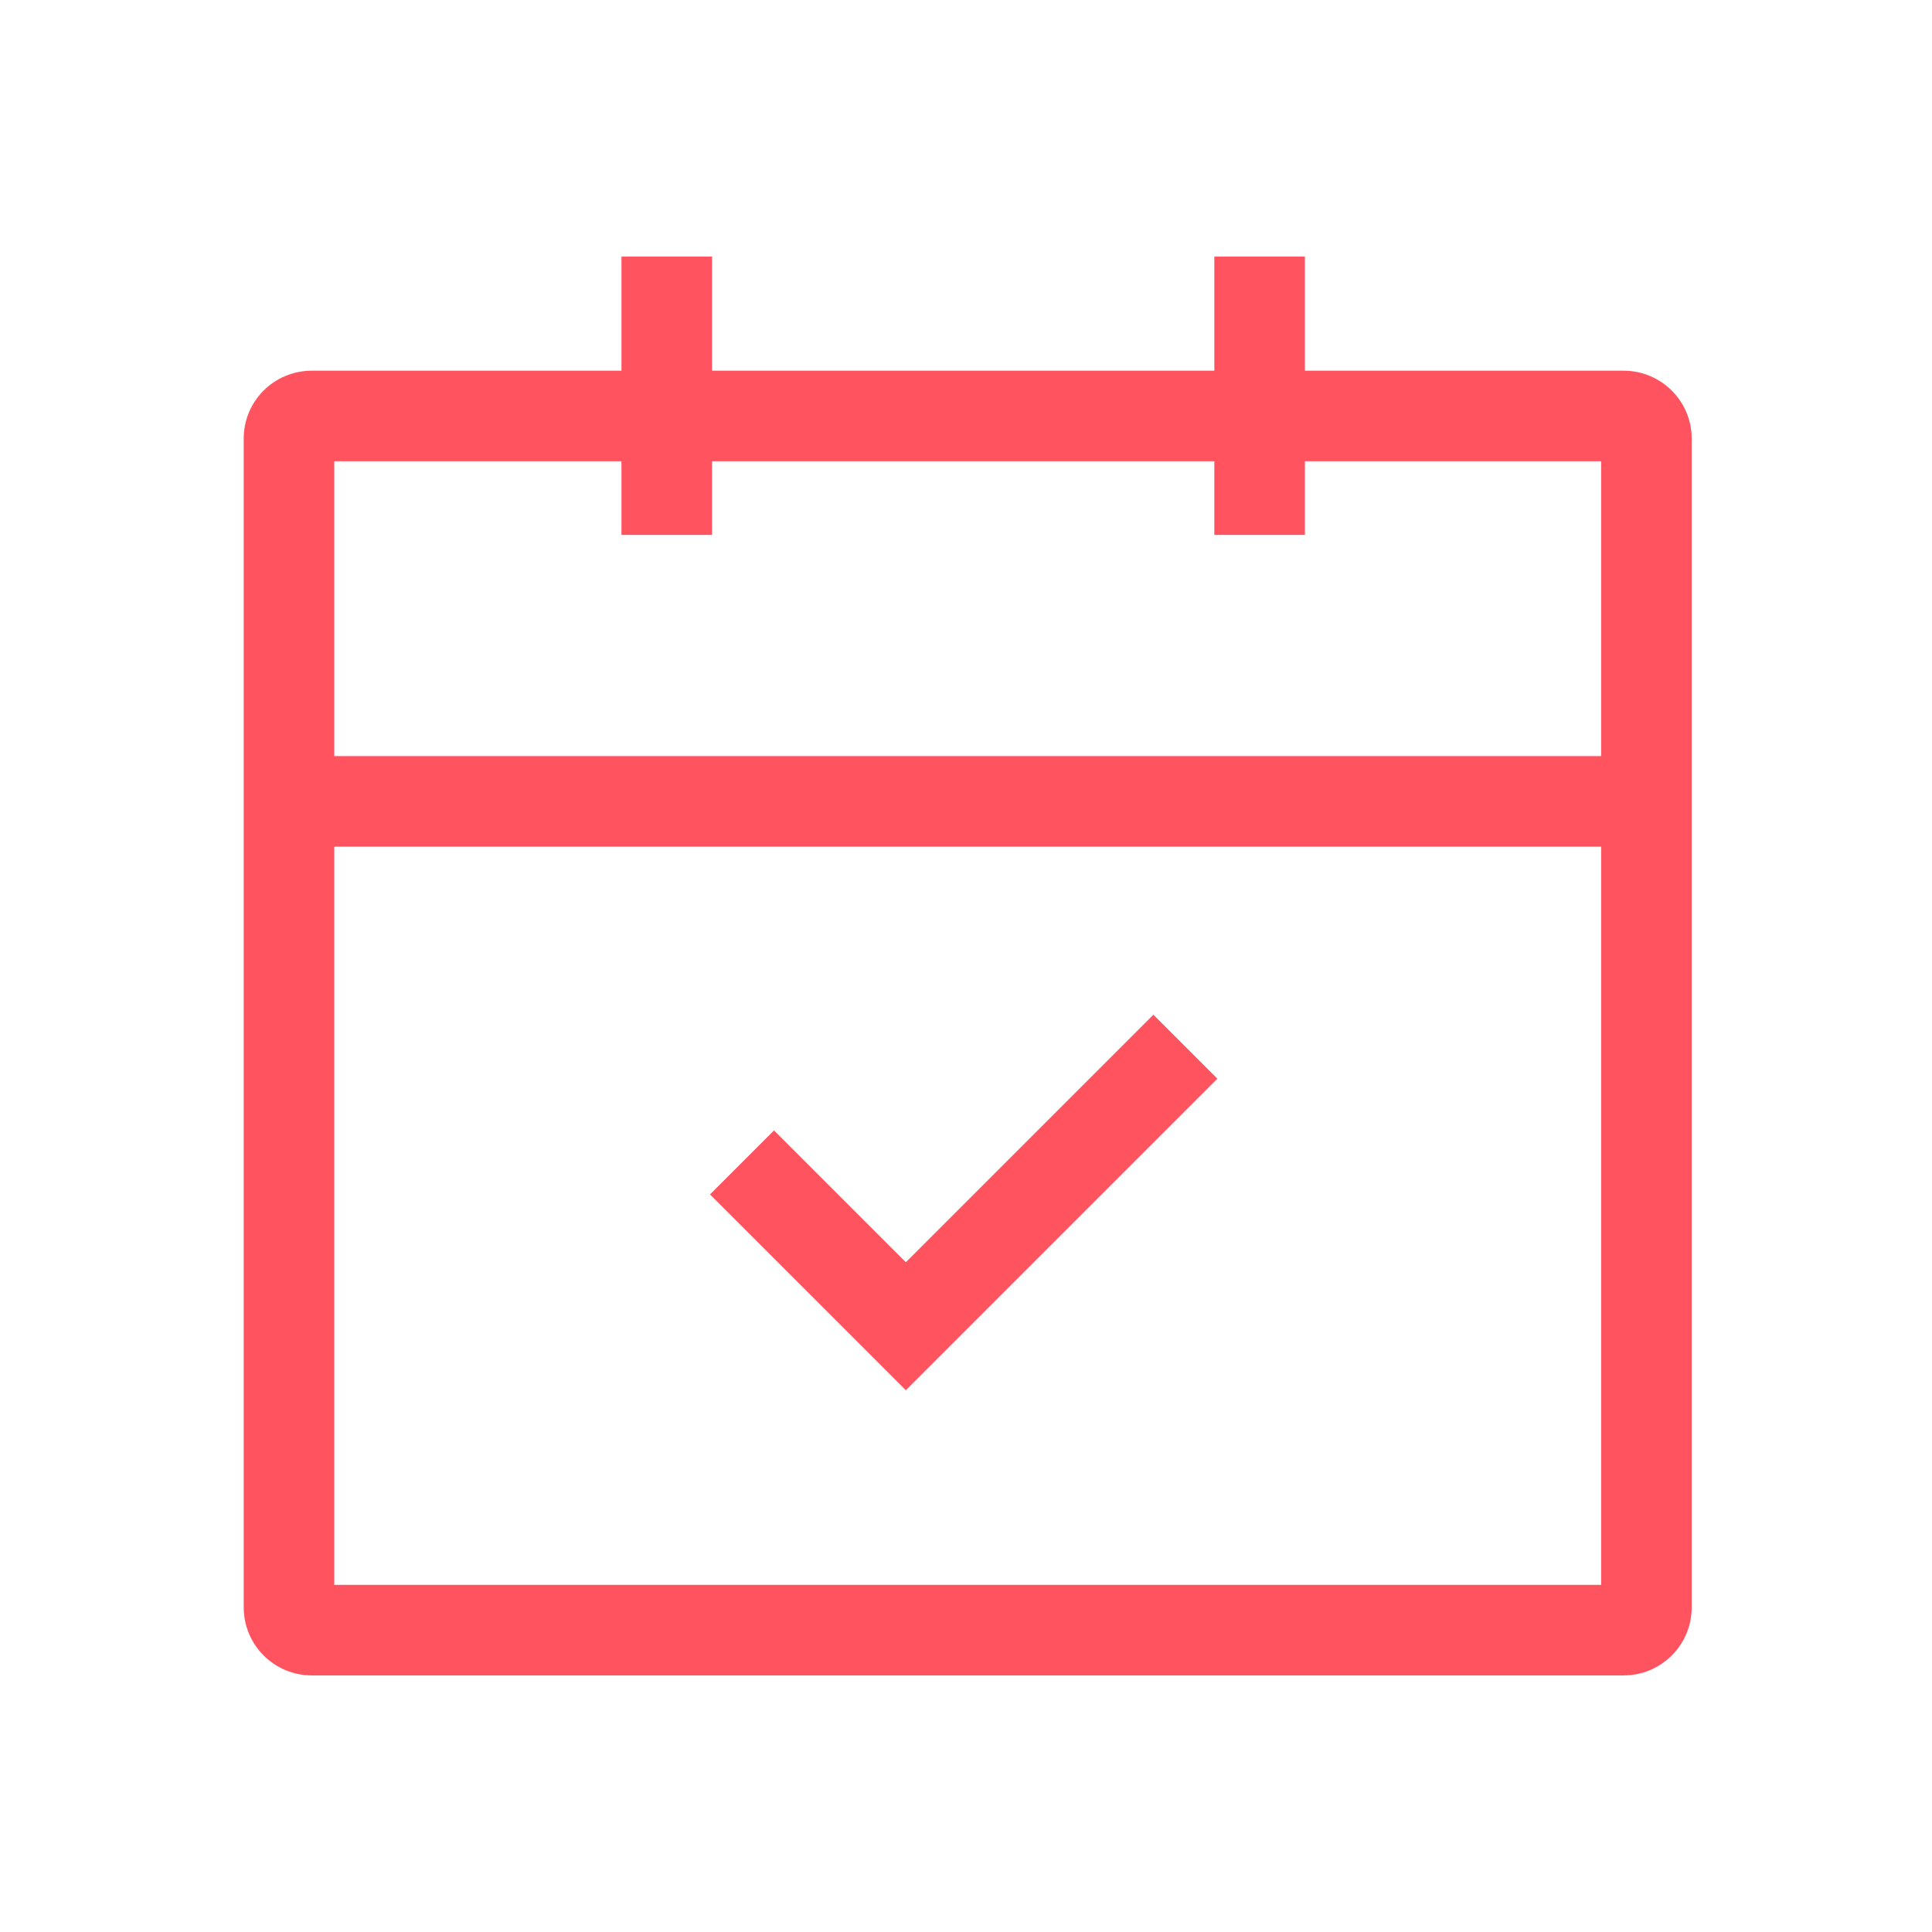
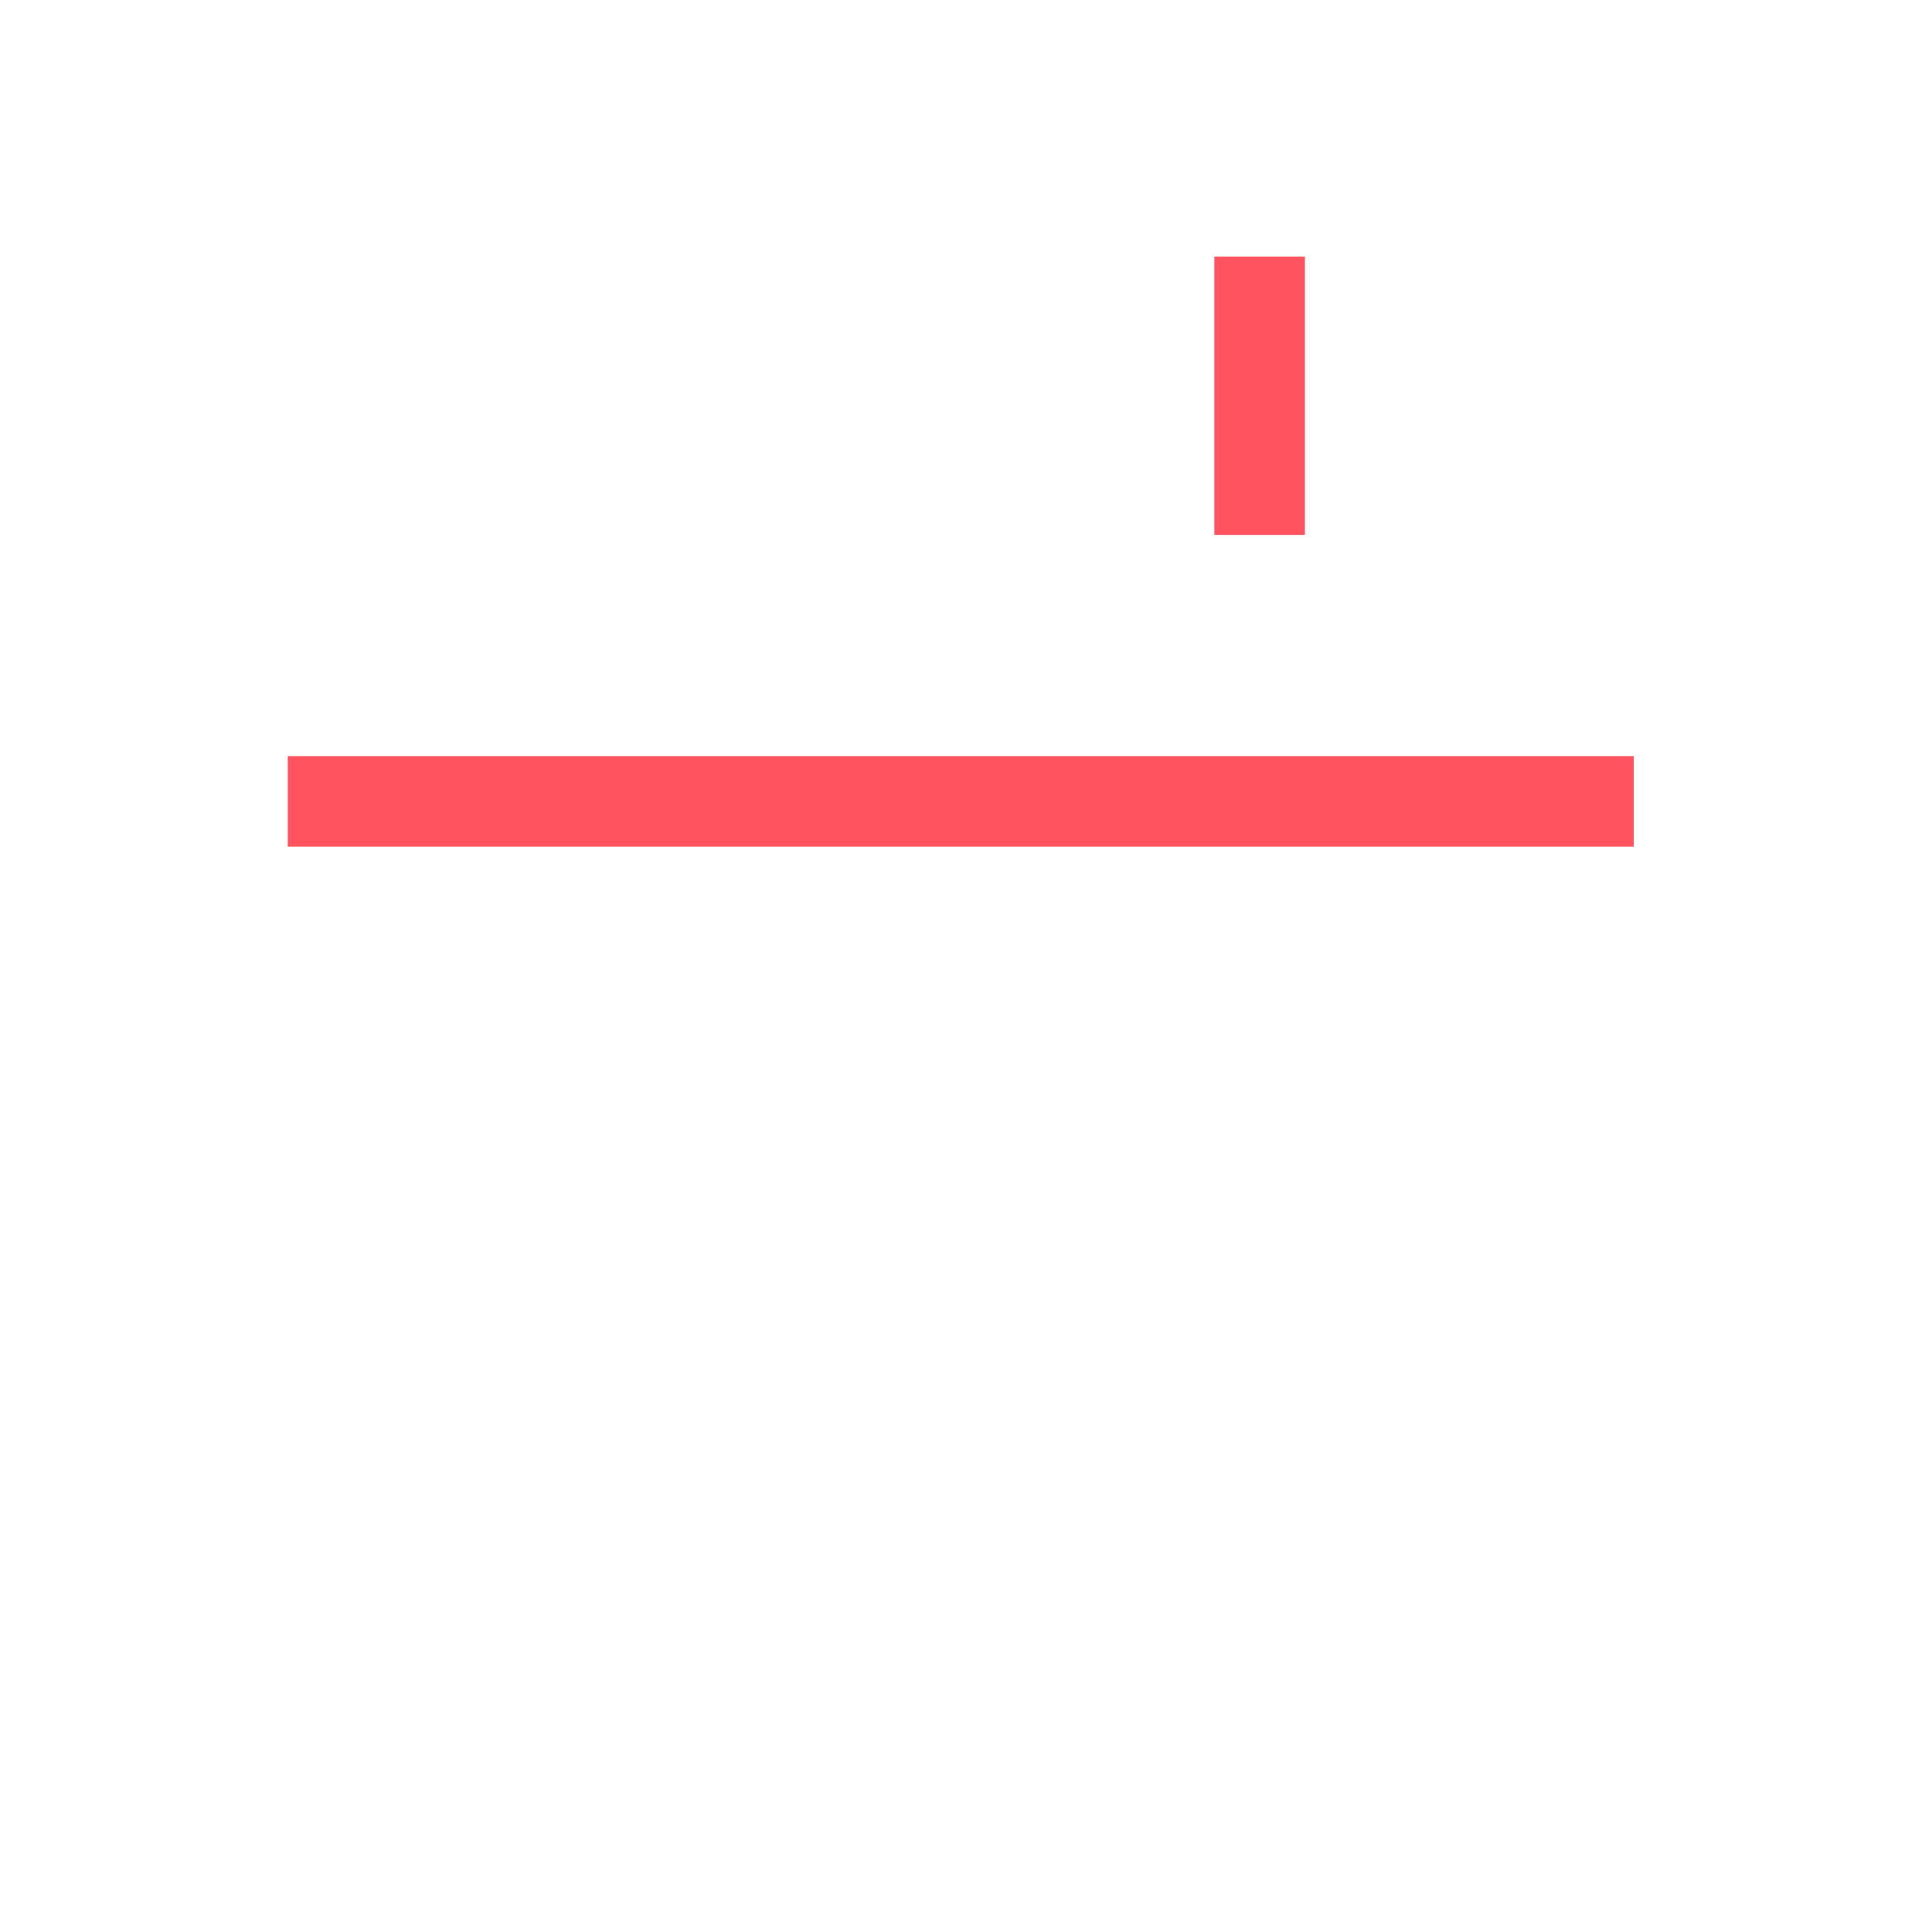
<svg xmlns="http://www.w3.org/2000/svg" id="Icons" width="96" height="96" viewBox="0 0 96 96">
  <defs>
    <style>.cls-1{fill:#ff5460;stroke-width:0px;}</style>
  </defs>
-   <path class="cls-1" d="m80.68,83.25H15.49c-1.86,0-3.38-1.51-3.38-3.38V21.79c0-1.86,1.51-3.37,3.38-3.37h65.19c1.86,0,3.38,1.51,3.38,3.37v58.08c0,1.86-1.51,3.38-3.38,3.38Zm-64.06-4.5h62.94V22.92H16.61v55.83Z" />
-   <rect class="cls-1" x="30.88" y="12.75" width="4.5" height="13.83" />
  <rect class="cls-1" x="60.34" y="12.75" width="4.5" height="13.83" />
-   <polygon class="cls-1" points="45.01 69.08 35.28 59.35 38.46 56.17 45.01 62.72 57.31 50.42 60.49 53.6 45.01 69.08" />
  <rect class="cls-1" x="14.3" y="37.57" width="66.88" height="4.5" />
</svg>